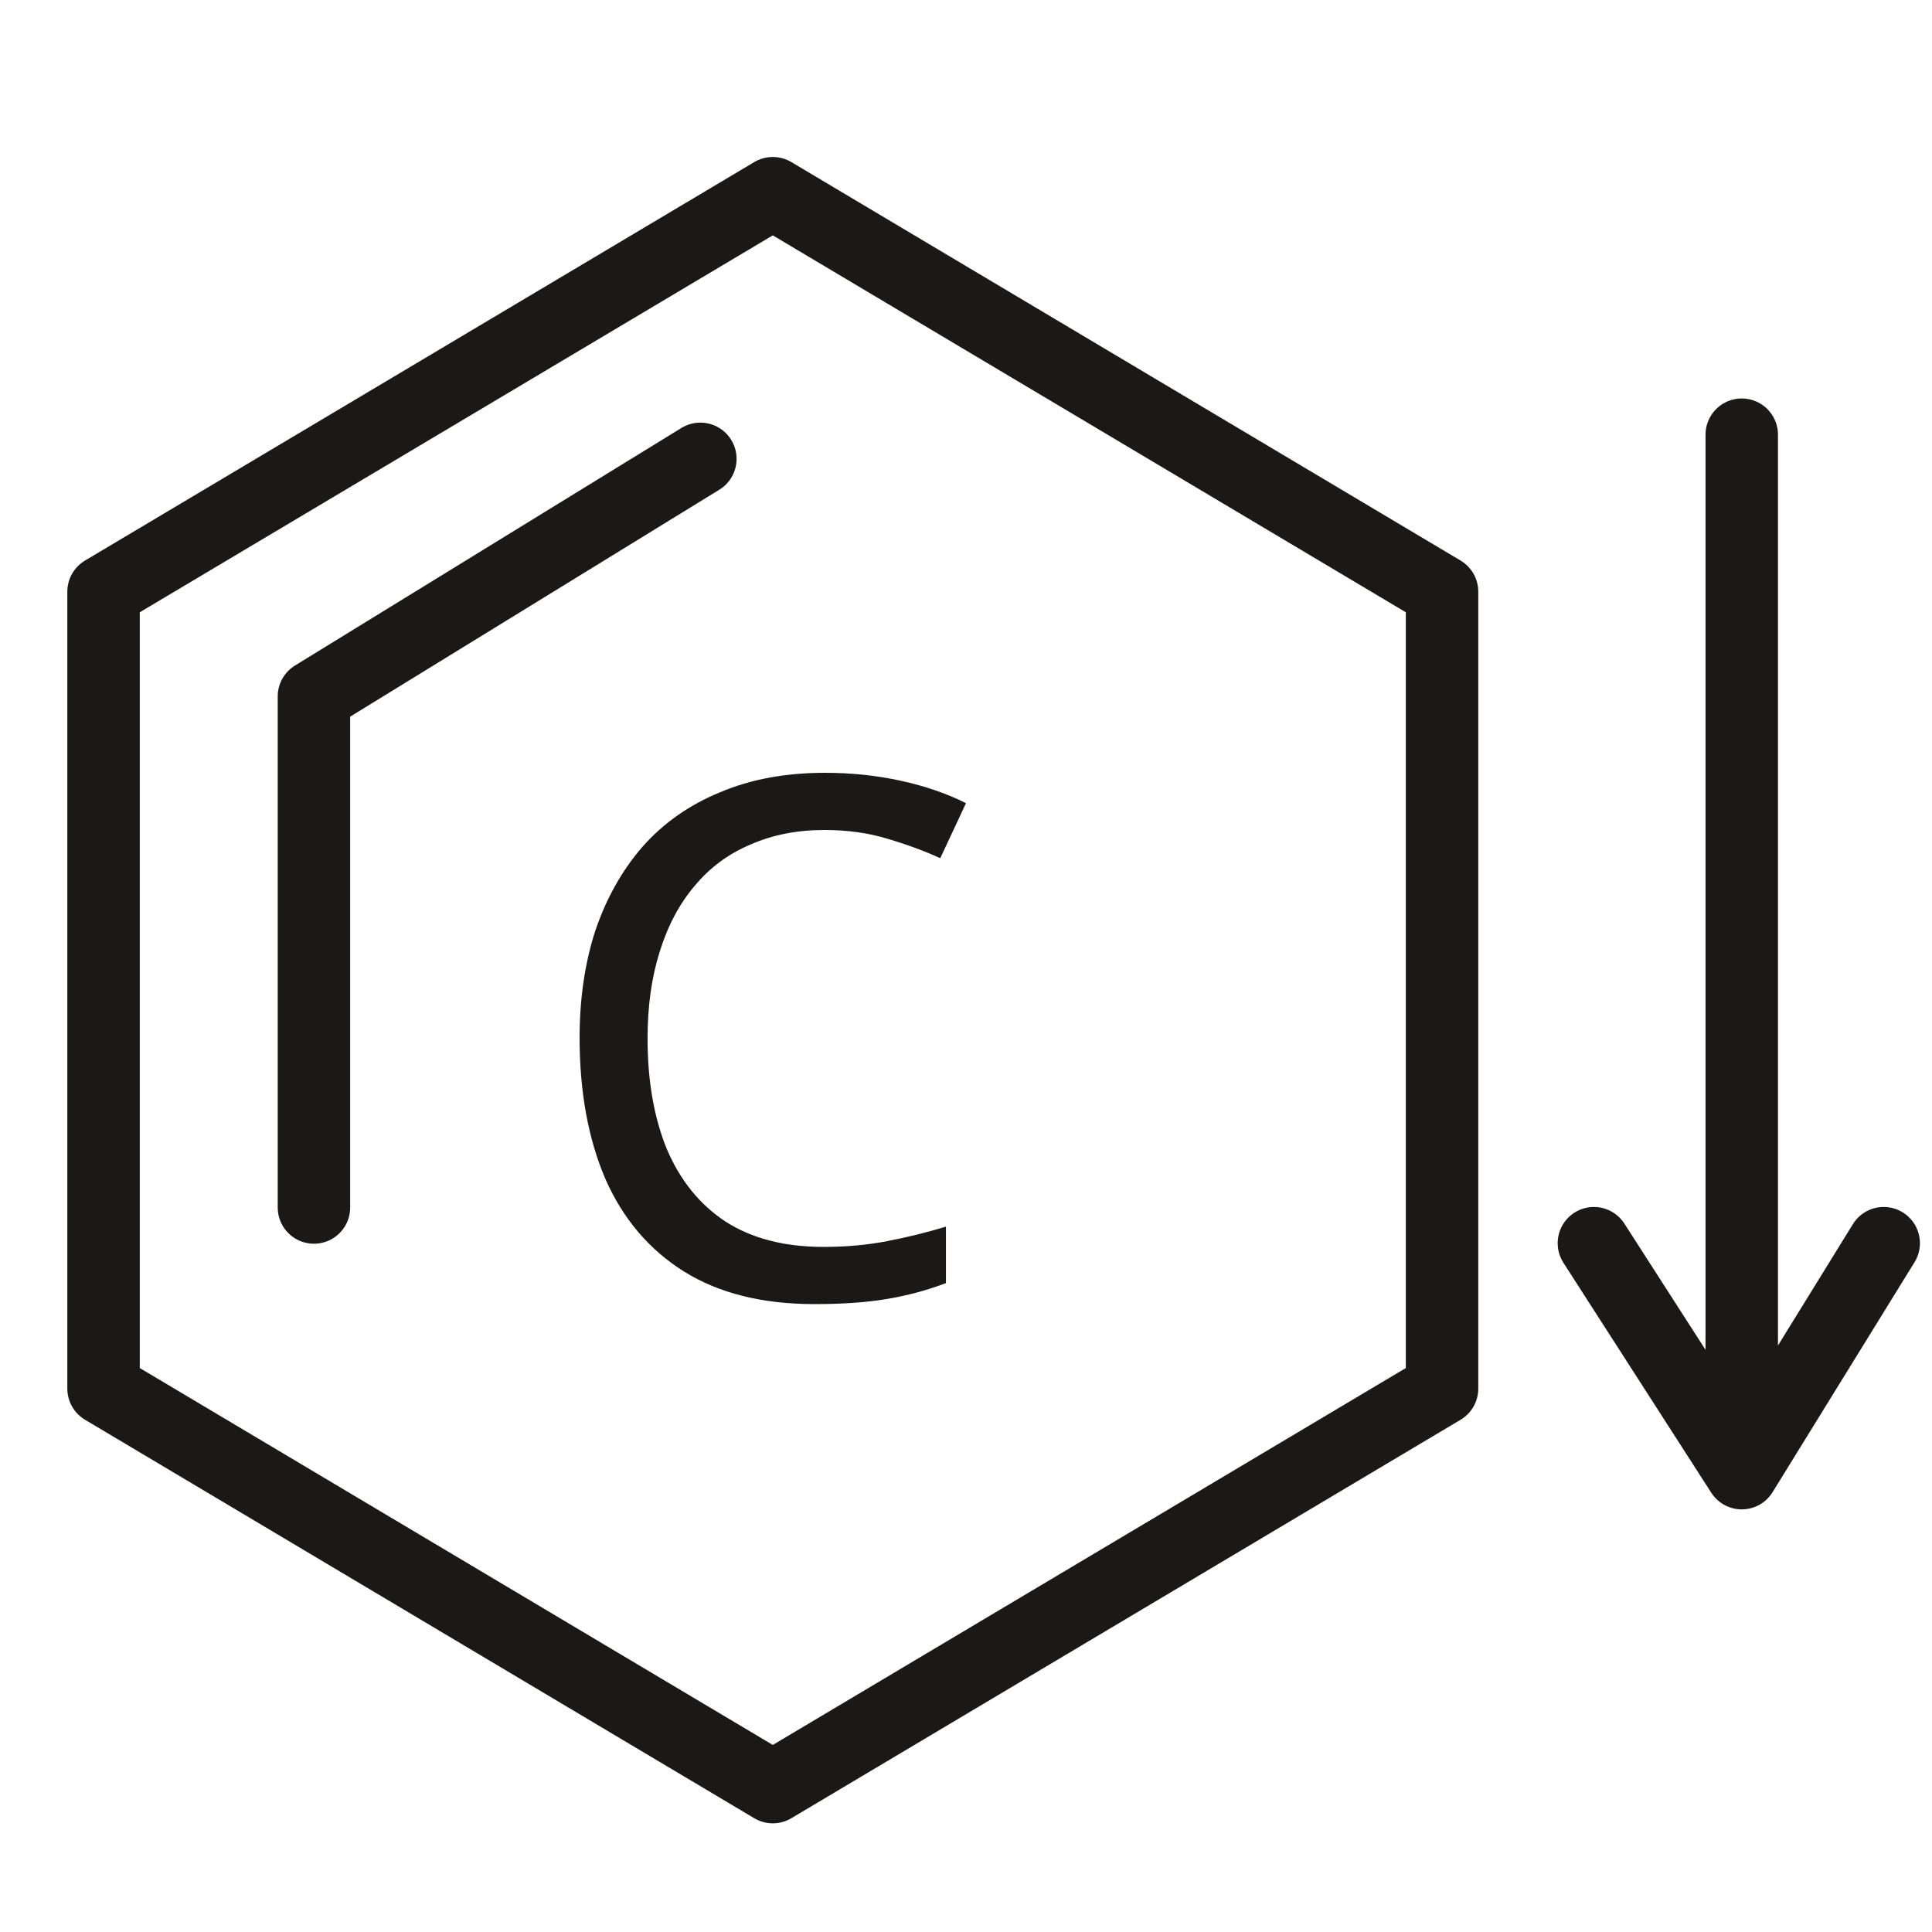
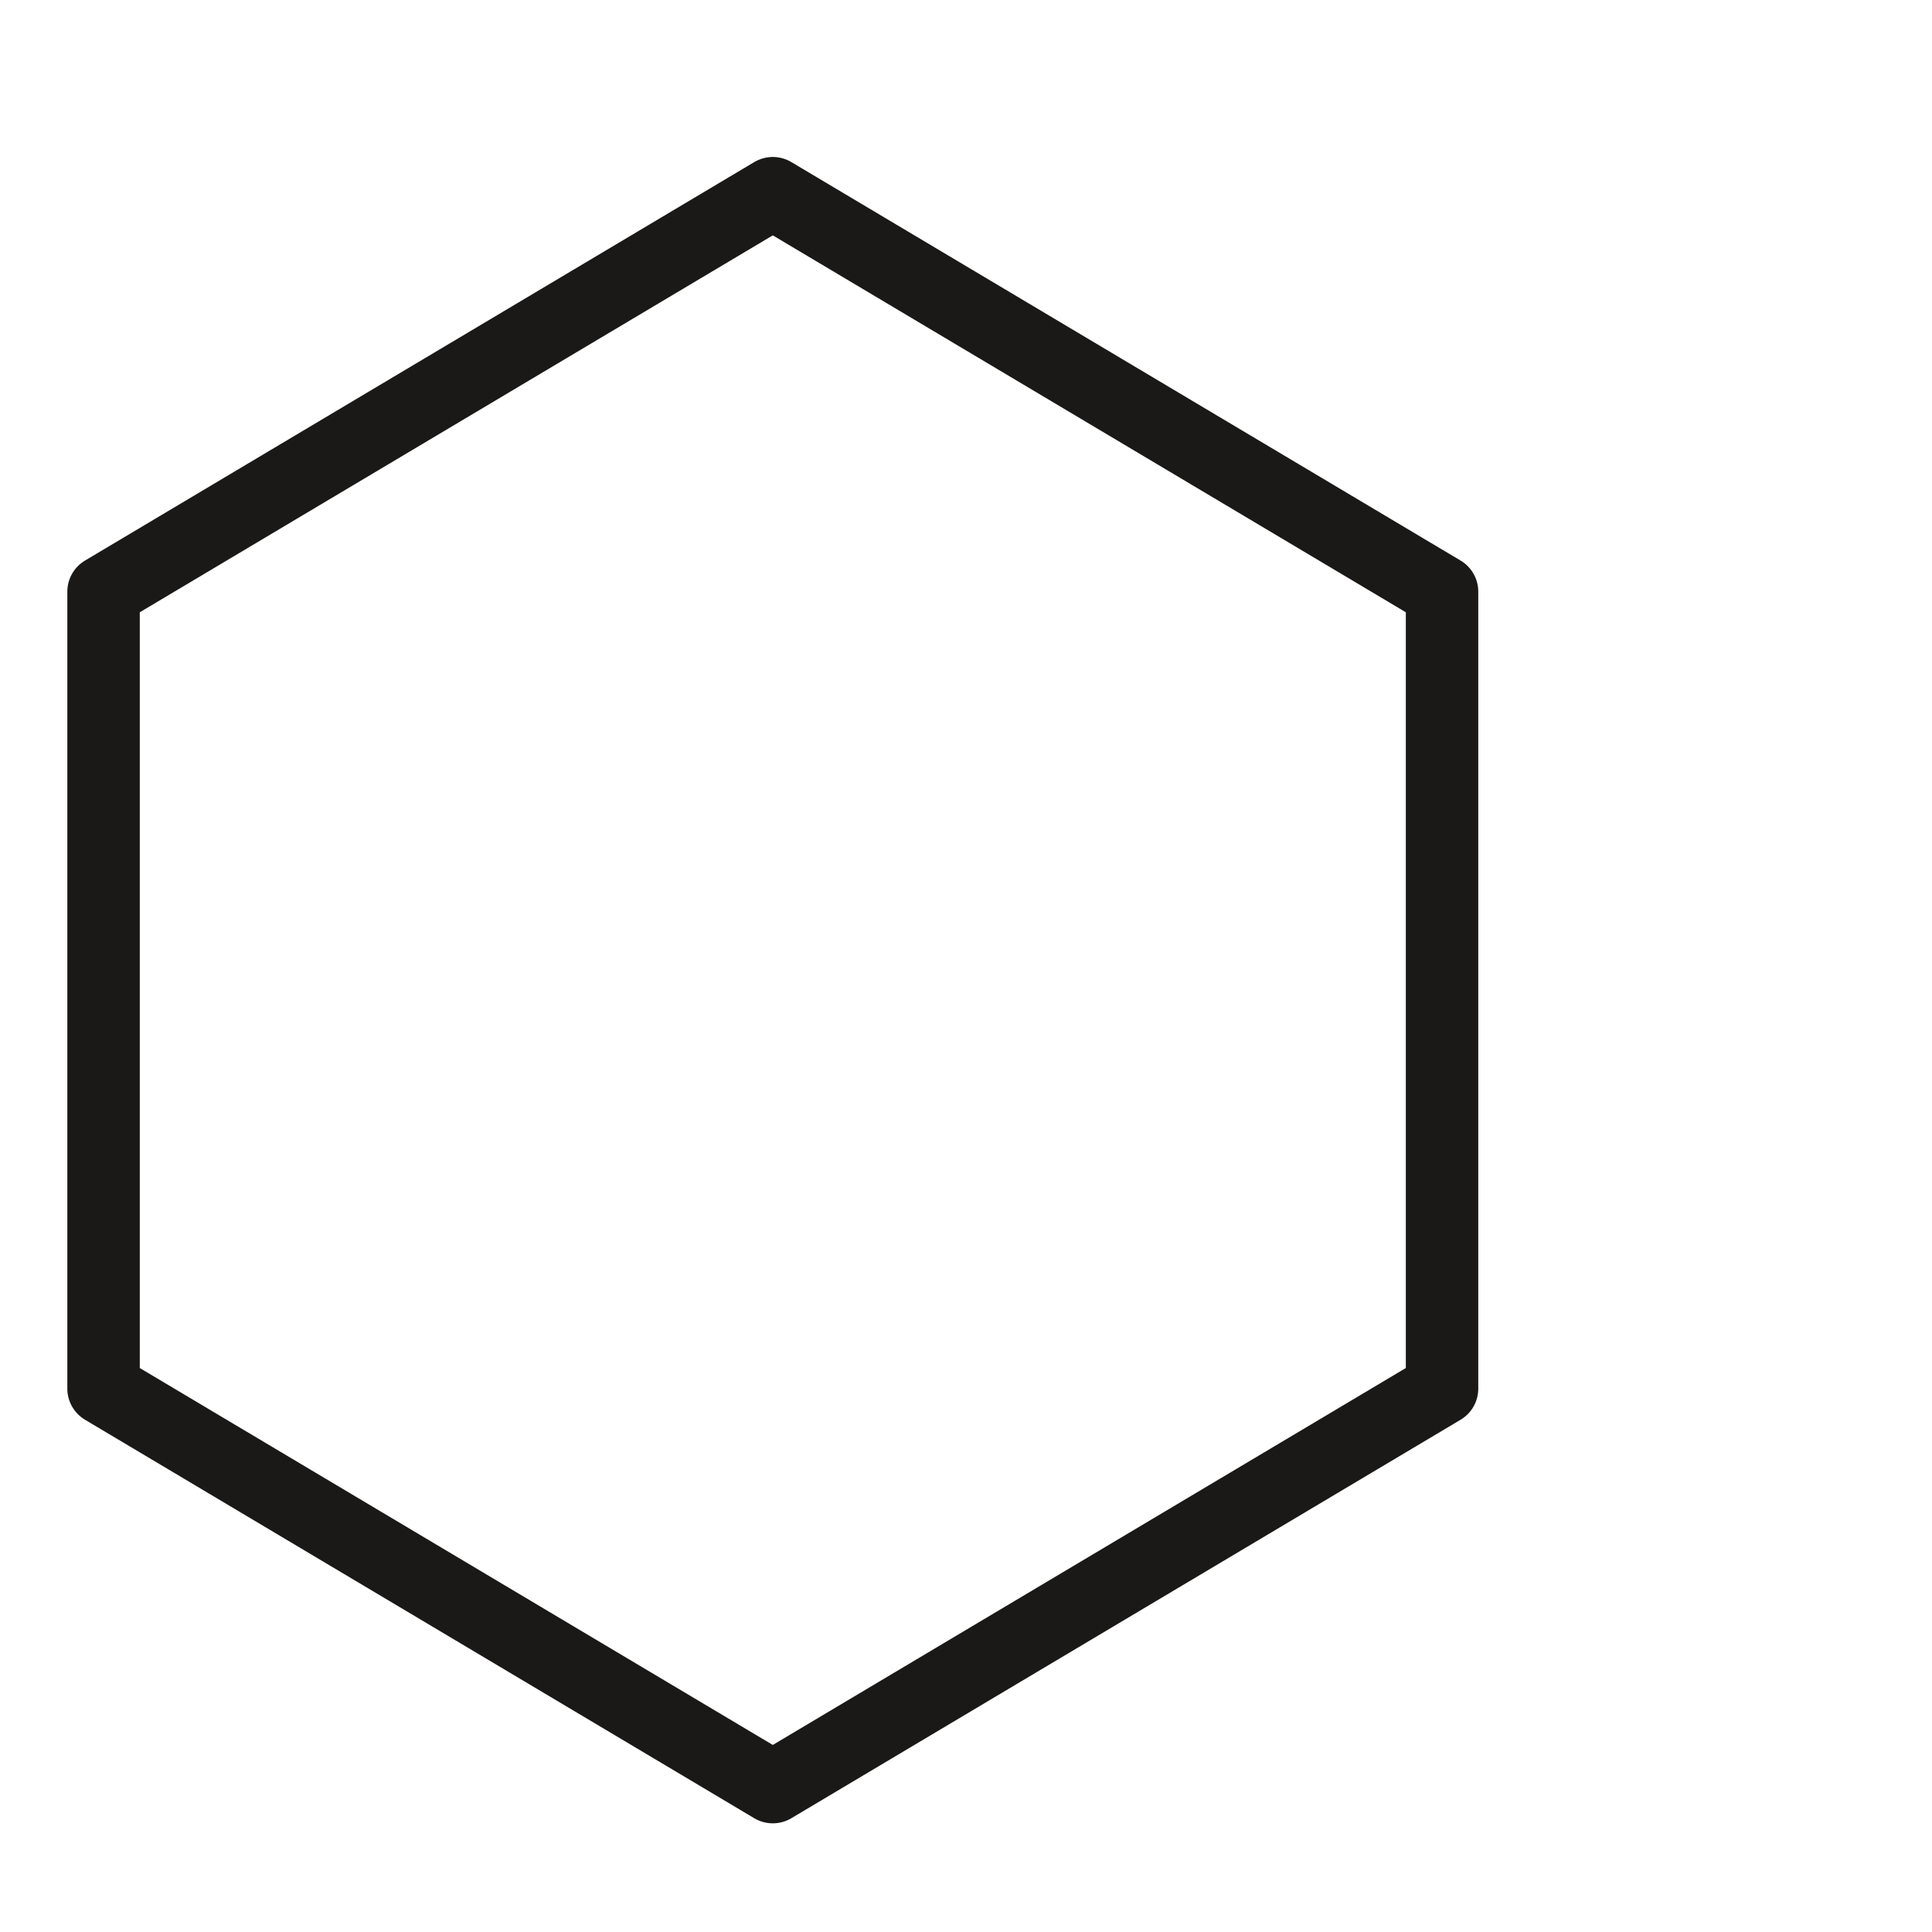
<svg xmlns="http://www.w3.org/2000/svg" fill="none" viewBox="0 0 40 40" height="40" width="40">
  <path stroke-linejoin="round" stroke-linecap="round" stroke-miterlimit="10" stroke-width="1.5" stroke="#1A1917" d="M16 4L29.856 12.25V28.75L16 37L2.144 28.75V12.25L16 4Z" />
-   <path stroke-linejoin="round" stroke-linecap="round" stroke-miterlimit="10" stroke-width="1.5" stroke="#1A1917" d="M36.061 9V30.5M36.061 30.5L33 25.739M36.061 30.5L39 25.739" />
-   <path fill="#1A1917" d="M17.067 17.184C16.504 17.184 15.995 17.284 15.541 17.484C15.086 17.674 14.701 17.958 14.385 18.338C14.069 18.707 13.827 19.162 13.659 19.702C13.491 20.231 13.407 20.831 13.407 21.5C13.407 22.379 13.541 23.143 13.807 23.793C14.084 24.442 14.489 24.942 15.022 25.292C15.565 25.641 16.242 25.816 17.052 25.816C17.516 25.816 17.956 25.776 18.37 25.696C18.785 25.616 19.19 25.516 19.585 25.396V26.565C19.19 26.715 18.78 26.825 18.356 26.895C17.941 26.965 17.442 27 16.859 27C15.783 27 14.884 26.775 14.163 26.326C13.442 25.876 12.899 25.237 12.533 24.407C12.178 23.578 12 22.604 12 21.485C12 20.676 12.109 19.936 12.326 19.267C12.553 18.598 12.879 18.018 13.304 17.529C13.738 17.039 14.272 16.664 14.904 16.405C15.536 16.135 16.262 16 17.081 16C17.625 16 18.148 16.055 18.652 16.165C19.156 16.275 19.605 16.43 20 16.629L19.467 17.768C19.141 17.619 18.775 17.484 18.37 17.364C17.975 17.244 17.541 17.184 17.067 17.184Z" />
-   <path stroke-linejoin="round" stroke-linecap="round" stroke-miterlimit="10" stroke-width="1.5" stroke="#1A1917" d="M6.5 25V14.418L14.5 9.5" />
</svg>